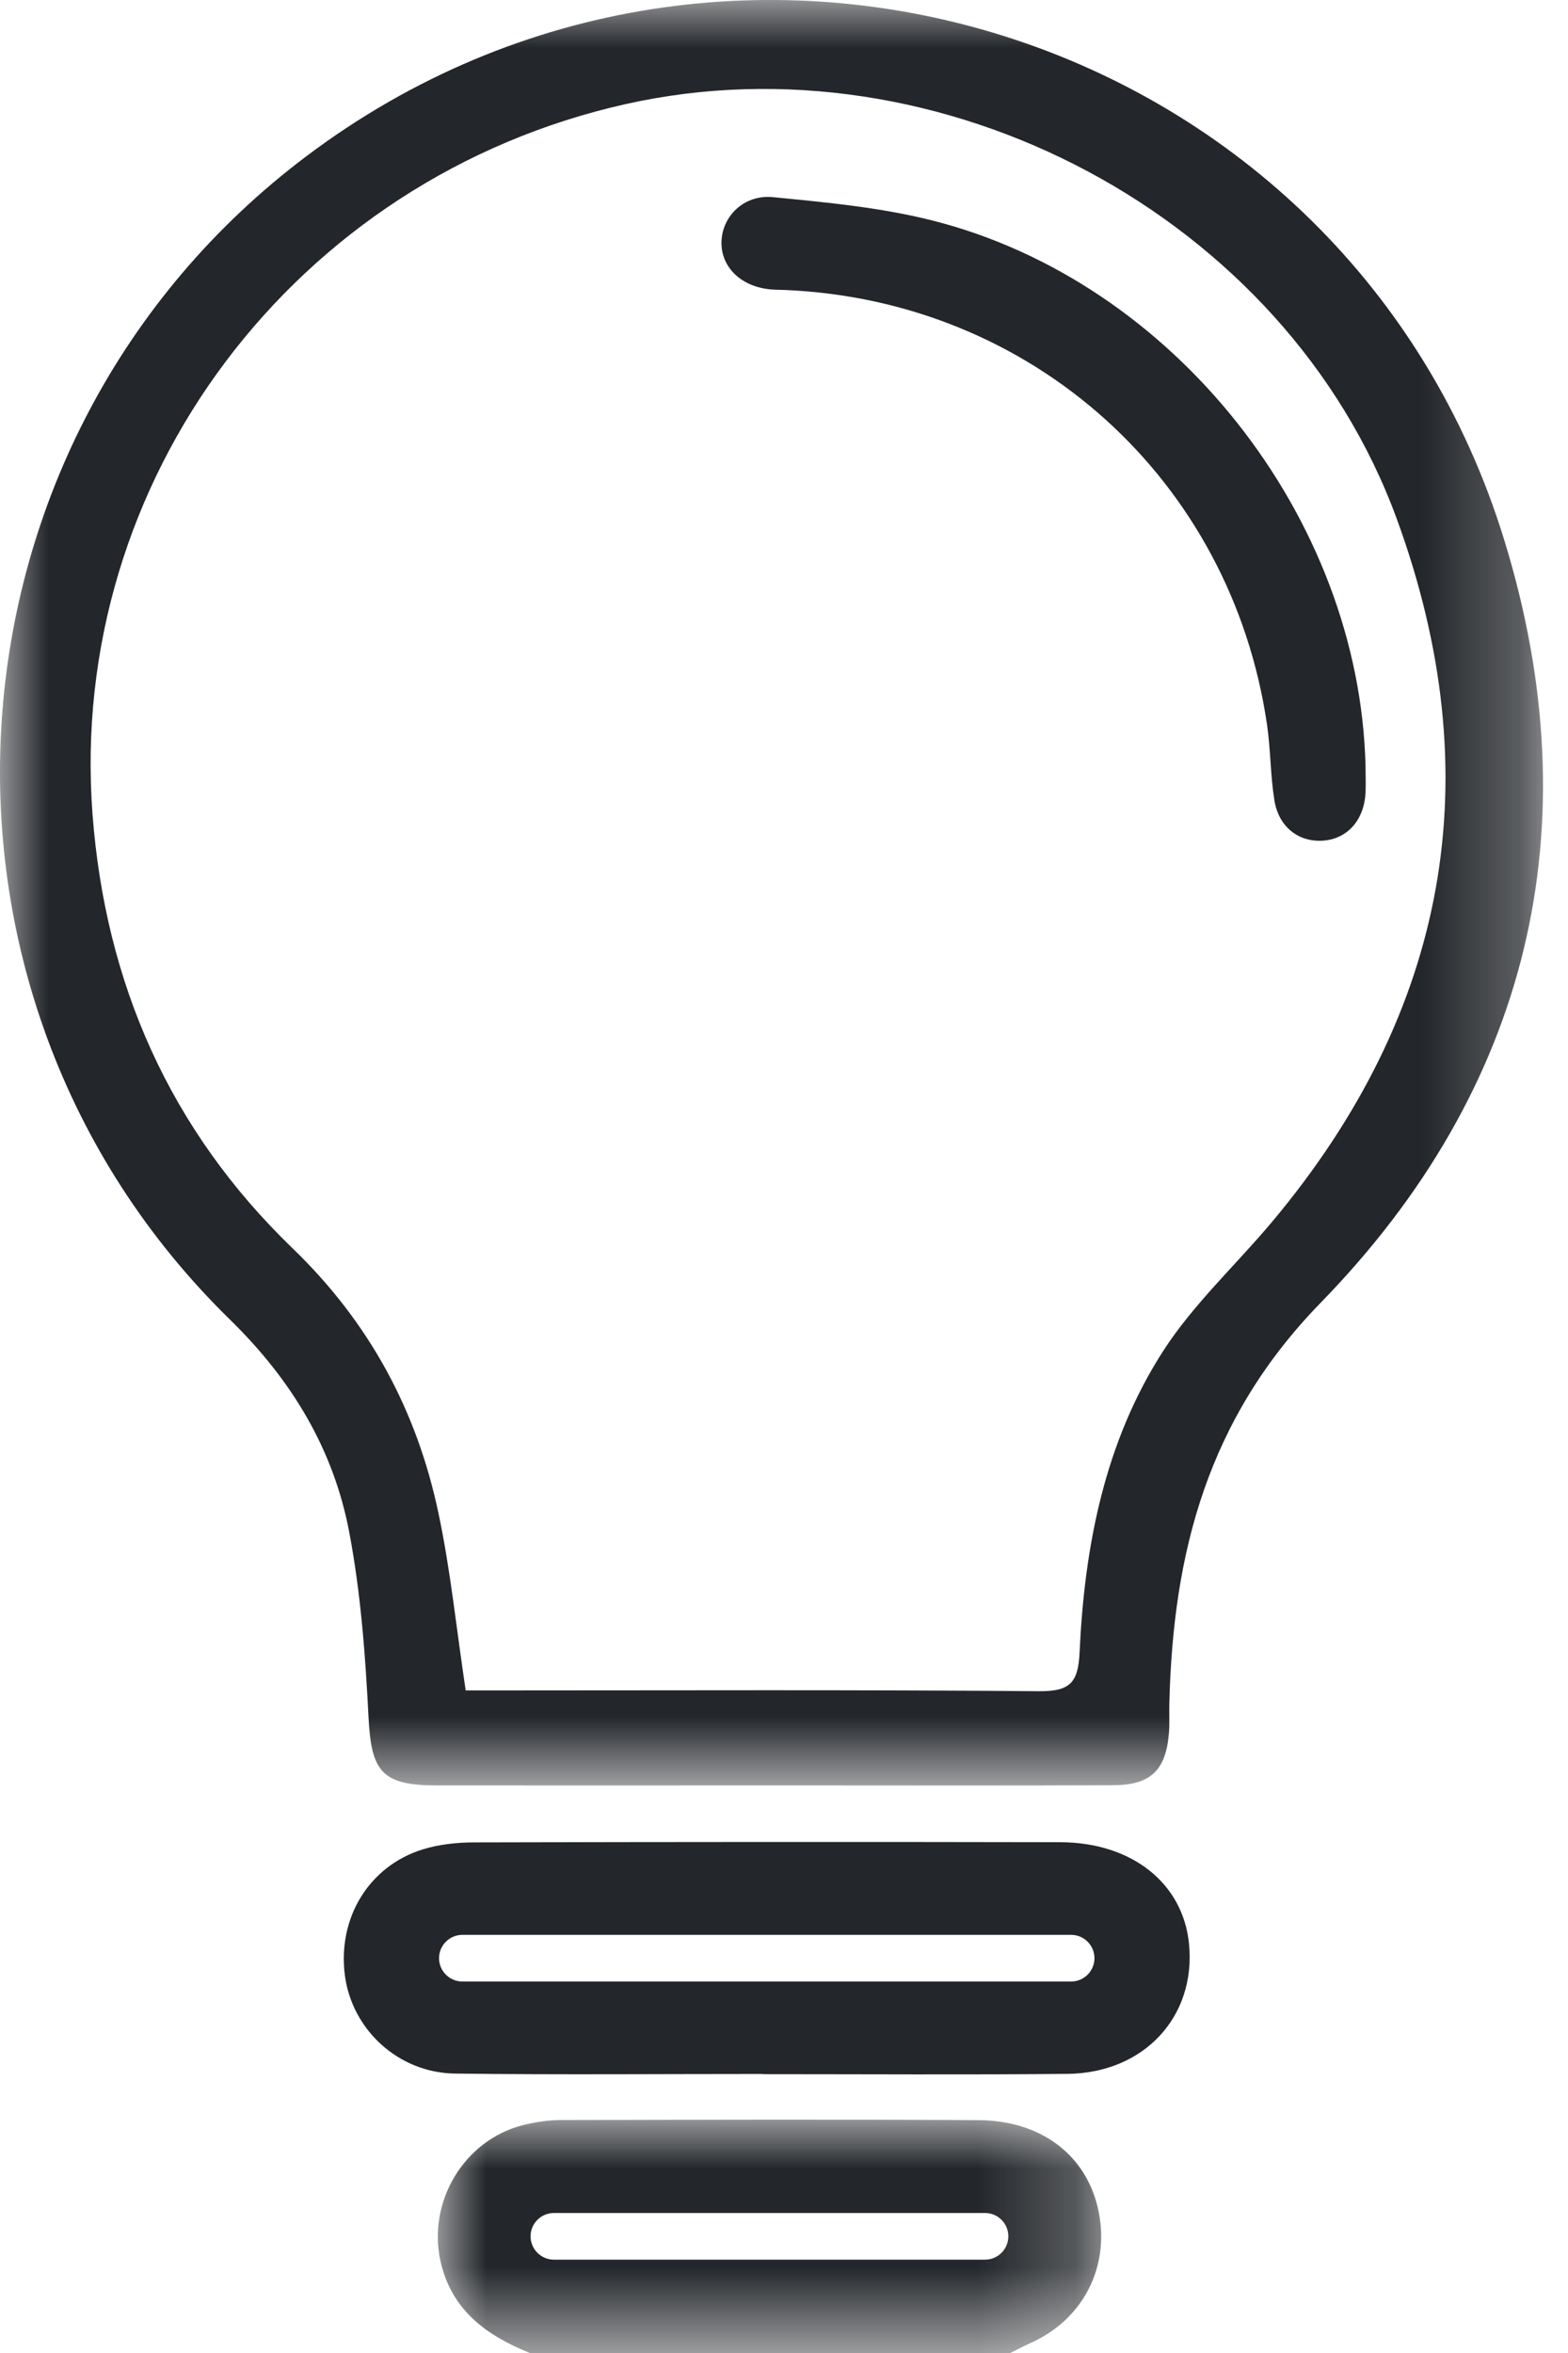
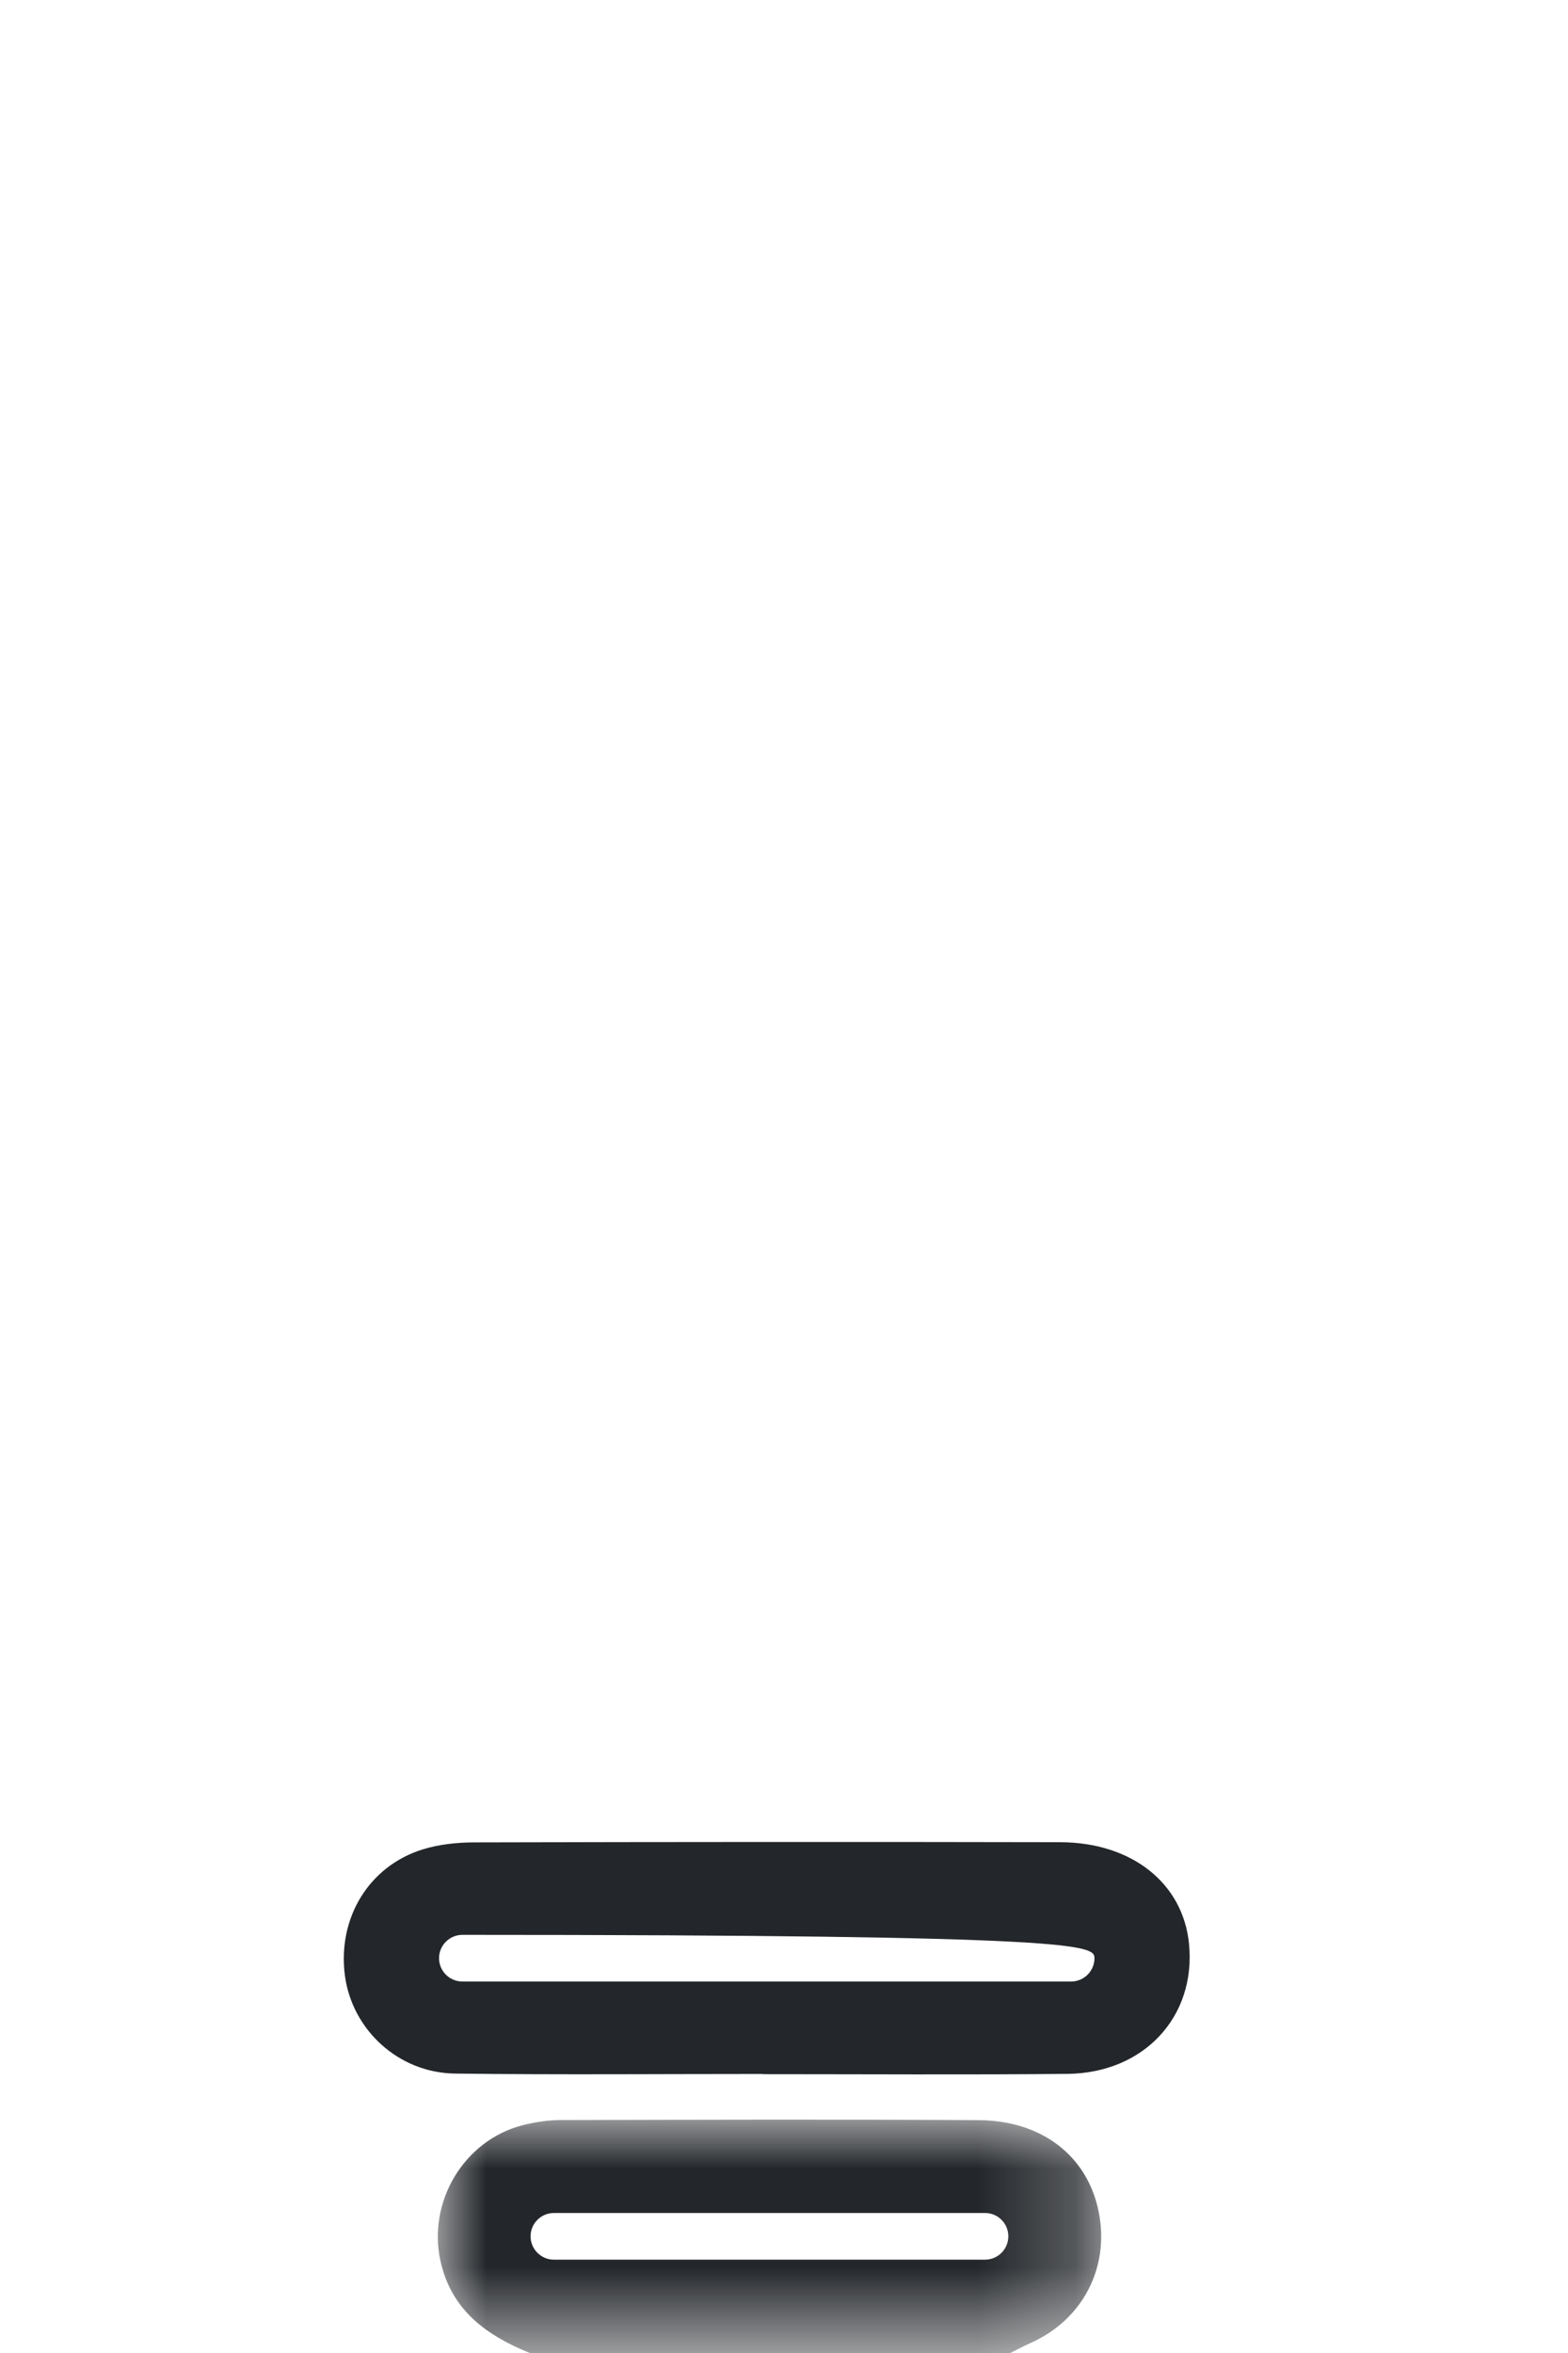
<svg xmlns="http://www.w3.org/2000/svg" xmlns:xlink="http://www.w3.org/1999/xlink" width="16px" height="24px" viewBox="0 0 16 24" version="1.1">
  <title>Group 11</title>
  <defs>
-     <polygon id="path-1" points="0 0 15.745 0 15.745 18.212 0 18.212" />
    <polygon id="path-3" points="-6.30099973e-16 -3.78059984e-15 6.77 -3.78059984e-15 6.77 2.38 -6.30099973e-16 2.38" />
  </defs>
  <g id="SIMBOLOS" stroke="none" stroke-width="1" fill="none" fill-rule="evenodd">
    <g id="2.-Icons/Outlined/invenciones" transform="translate(-16, -12)">
      <g id="Group-11" transform="translate(16, 12)">
        <g id="Group-3">
          <mask id="mask-2" fill="white">
            <use xlink:href="#path-1" />
          </mask>
          <g id="Clip-2" />
          <path d="M4.752,17.242 L5.075,17.242 C6.918,17.242 8.762,17.234 10.605,17.25 C10.919,17.252 11.002,17.162 11.016,16.856 C11.066,15.77 11.272,14.709 11.867,13.783 C12.175,13.304 12.609,12.905 12.979,12.464 C14.78,10.317 15.213,7.915 14.252,5.29 C13.119,2.198 9.596,0.344 6.388,1.061 C3.011,1.815 0.687,4.897 0.944,8.304 C1.075,10.035 1.736,11.526 2.982,12.729 C3.766,13.484 4.252,14.383 4.473,15.429 C4.597,16.011 4.656,16.606 4.752,17.242 M7.858,18.211 C6.723,18.211 5.587,18.212 4.452,18.211 C3.898,18.21 3.789,18.069 3.761,17.525 C3.729,16.892 3.682,16.253 3.564,15.63 C3.404,14.781 2.975,14.073 2.344,13.457 C-1.079,10.111 -0.698,4.471 3.127,1.593 C7.474,-1.678 13.755,0.312 15.351,5.513 C16.25,8.439 15.605,11.104 13.475,13.289 C12.322,14.472 11.969,15.836 11.932,17.378 C11.929,17.478 11.936,17.578 11.928,17.677 C11.896,18.058 11.742,18.208 11.355,18.209 C10.319,18.214 9.283,18.211 8.247,18.211 C8.117,18.211 7.988,18.211 7.858,18.211" id="Fill-1" fill="#23262A" mask="url(#mask-2)" />
        </g>
-         <path d="M13.934,7.817 C13.934,7.907 13.938,7.997 13.934,8.086 C13.92,8.363 13.75,8.555 13.505,8.574 C13.256,8.594 13.048,8.438 13.004,8.163 C12.963,7.909 12.966,7.648 12.929,7.393 C12.564,4.894 10.537,3.067 8.015,2.958 C7.965,2.956 7.915,2.956 7.865,2.952 C7.562,2.925 7.356,2.725 7.362,2.466 C7.369,2.206 7.59,1.982 7.888,2.011 C8.43,2.064 8.98,2.115 9.506,2.247 C11.974,2.866 13.875,5.277 13.934,7.817" id="Fill-4" fill="#23262A" />
-         <path d="M10.93,20.211 L4.718,20.211 C4.587,20.211 4.48,20.104 4.48,19.973 C4.48,19.842 4.587,19.735 4.718,19.735 L10.93,19.735 C11.061,19.735 11.168,19.842 11.168,19.973 C11.168,20.104 11.061,20.211 10.93,20.211 M12.133,19.829 C12.074,19.212 11.553,18.792 10.818,18.79 C8.826,18.786 6.833,18.787 4.84,18.792 C4.663,18.792 4.479,18.812 4.311,18.864 C3.762,19.036 3.444,19.565 3.519,20.147 C3.591,20.702 4.065,21.143 4.645,21.15 C5.691,21.163 6.738,21.154 7.784,21.154 L7.784,21.156 C8.82,21.156 9.856,21.163 10.892,21.153 C11.675,21.145 12.205,20.568 12.133,19.829" id="Fill-6" fill="#23262A" />
+         <path d="M10.93,20.211 L4.718,20.211 C4.587,20.211 4.48,20.104 4.48,19.973 C4.48,19.842 4.587,19.735 4.718,19.735 C11.061,19.735 11.168,19.842 11.168,19.973 C11.168,20.104 11.061,20.211 10.93,20.211 M12.133,19.829 C12.074,19.212 11.553,18.792 10.818,18.79 C8.826,18.786 6.833,18.787 4.84,18.792 C4.663,18.792 4.479,18.812 4.311,18.864 C3.762,19.036 3.444,19.565 3.519,20.147 C3.591,20.702 4.065,21.143 4.645,21.15 C5.691,21.163 6.738,21.154 7.784,21.154 L7.784,21.156 C8.82,21.156 9.856,21.163 10.892,21.153 C11.675,21.145 12.205,20.568 12.133,19.829" id="Fill-6" fill="#23262A" />
        <g id="Group-10" transform="translate(4.467, 21.62)">
          <mask id="mask-4" fill="white">
            <use xlink:href="#path-3" />
          </mask>
          <g id="Clip-9" />
          <path d="M5.584,1.428 L1.185,1.428 C1.054,1.428 0.947,1.321 0.947,1.19 C0.947,1.058 1.054,0.952 1.185,0.952 L5.584,0.952 C5.716,0.952 5.822,1.058 5.822,1.19 C5.822,1.321 5.716,1.428 5.584,1.428 M6.743,0.934 C6.628,0.372 6.167,0.009 5.52,0.005 C4.096,-0.004 2.673,0.001 1.249,0.004 C1.121,0.005 0.99,0.025 0.865,0.057 C0.266,0.211 -0.107,0.839 0.028,1.444 C0.14,1.946 0.499,2.201 0.939,2.38 L5.842,2.38 C5.911,2.346 5.979,2.309 6.049,2.278 C6.583,2.04 6.86,1.505 6.743,0.934" id="Fill-8" fill="#23262A" mask="url(#mask-4)" />
        </g>
      </g>
    </g>
  </g>
</svg>